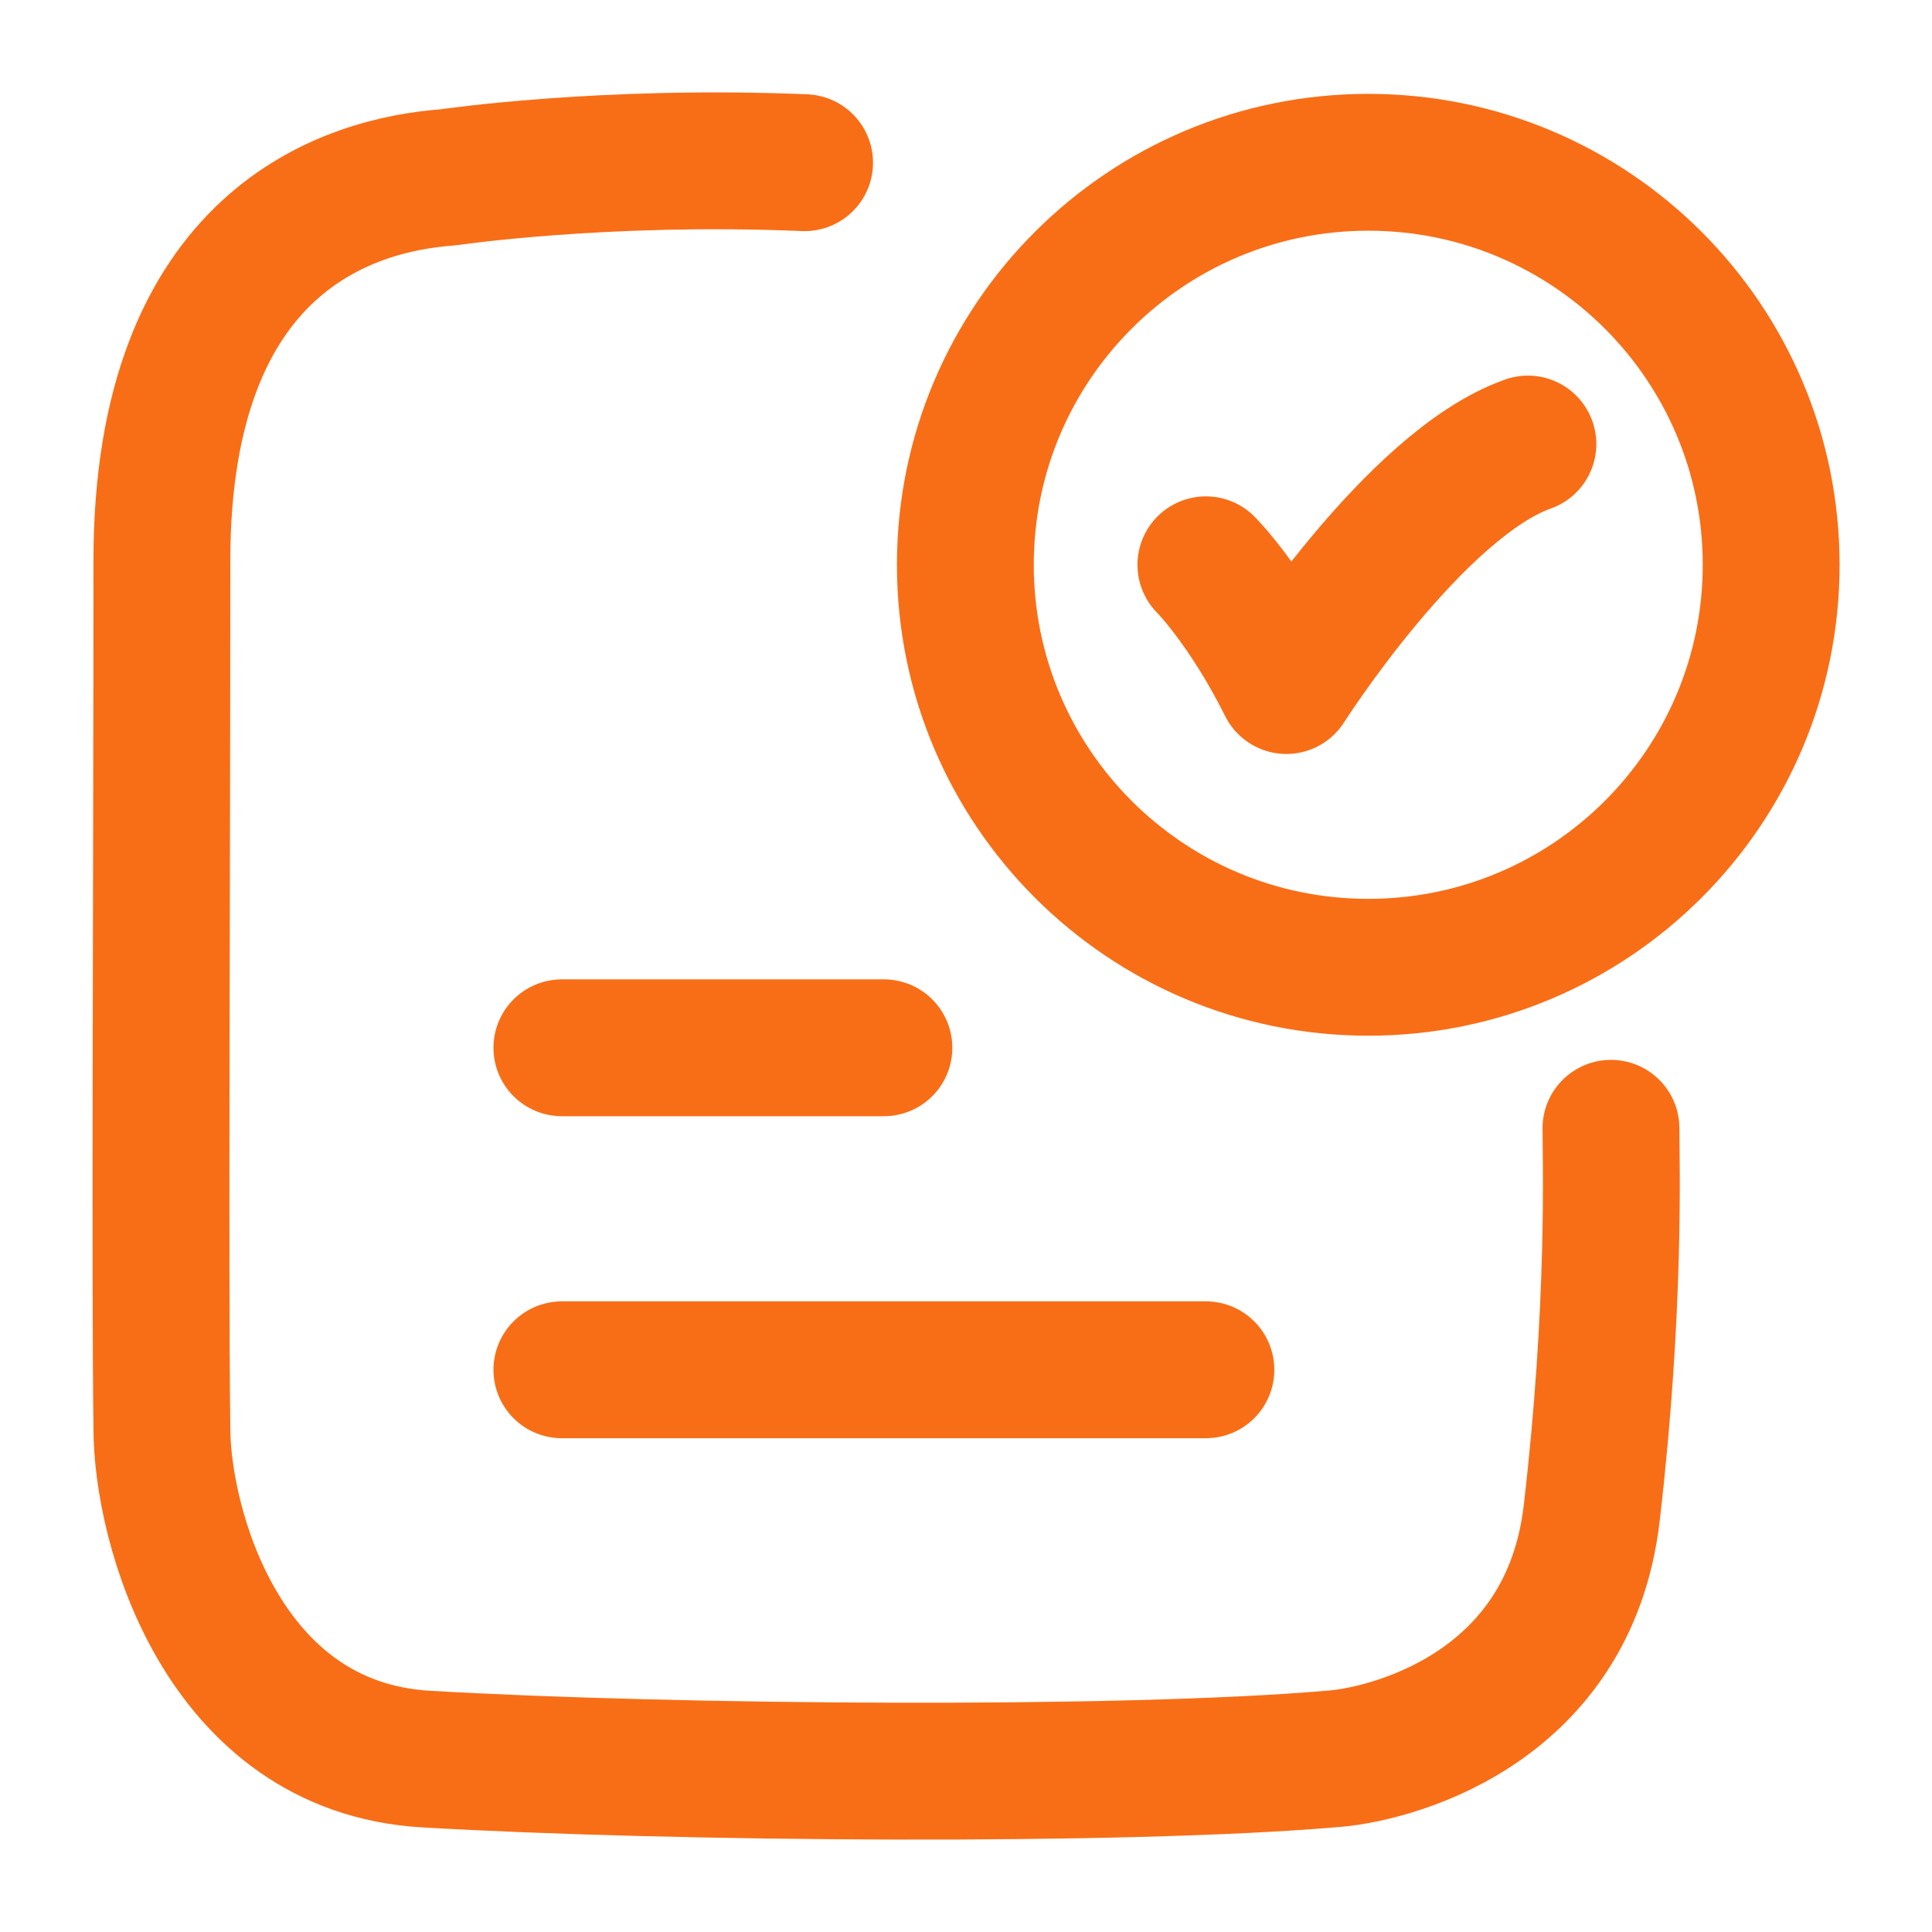
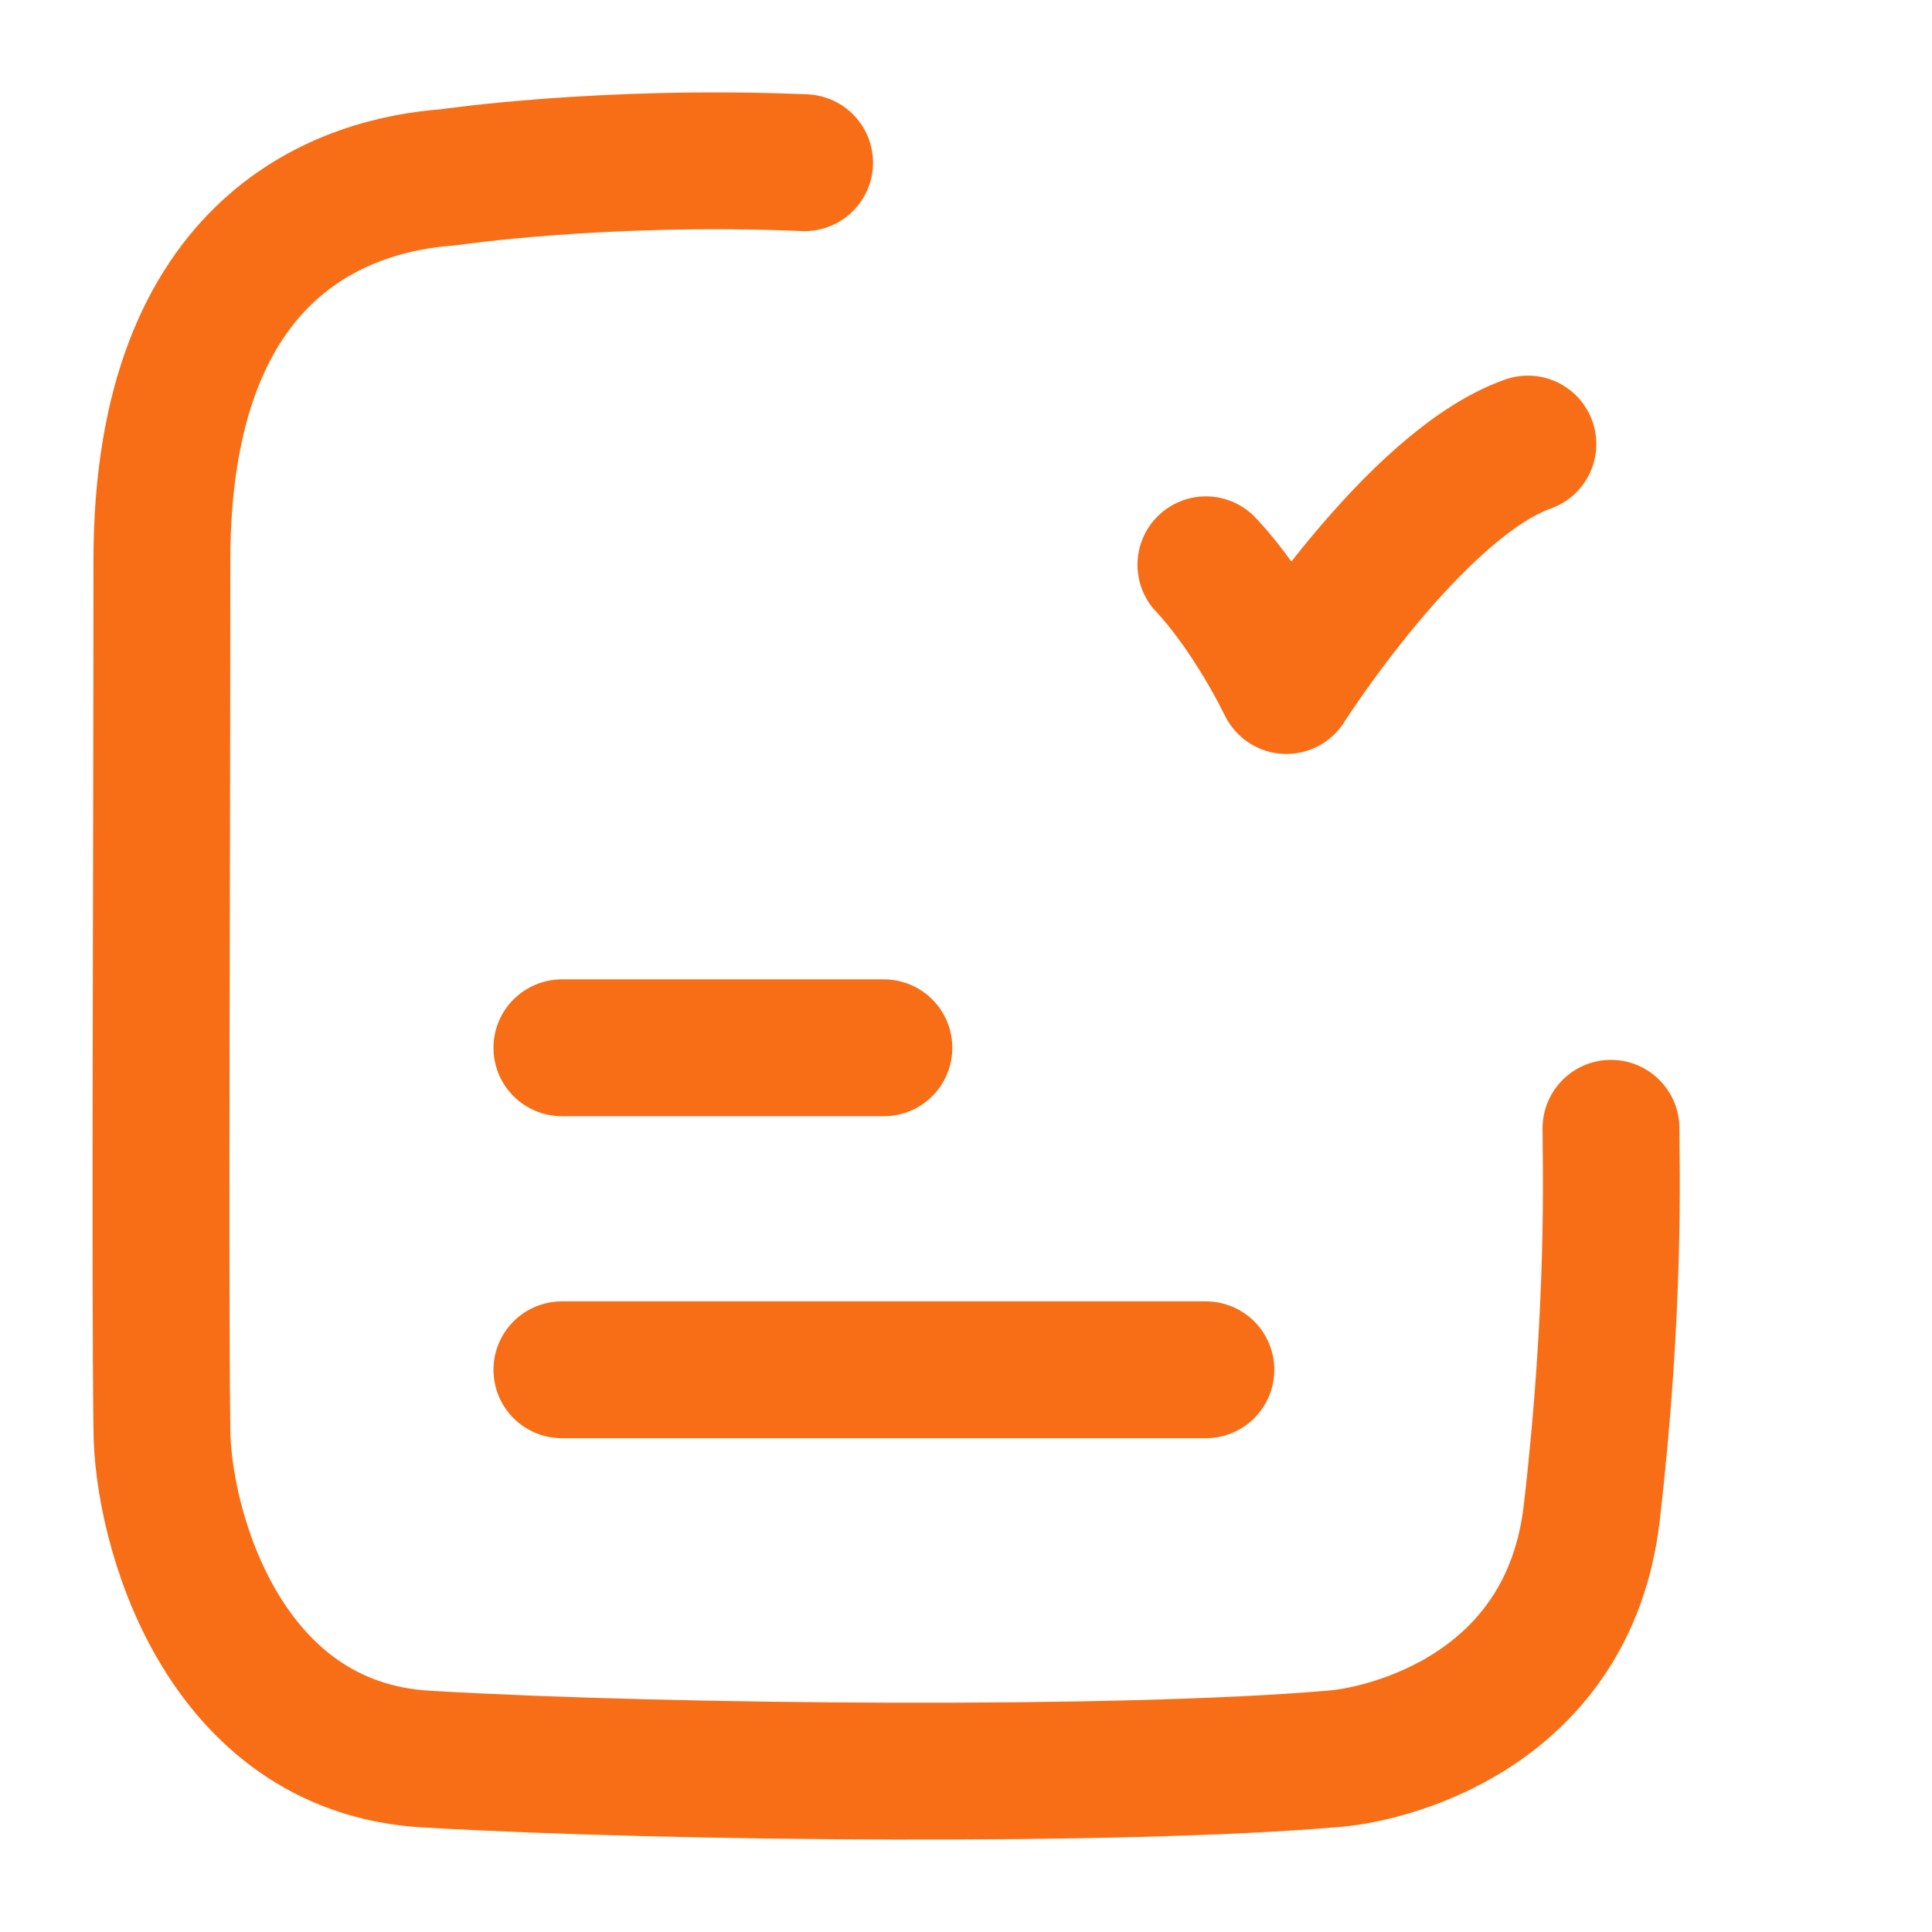
<svg xmlns="http://www.w3.org/2000/svg" width="24" height="24" viewBox="0 0 24 24" fill="none">
  <path d="M14.98 7.016C14.98 7.016 15.48 7.516 15.98 8.516C15.98 8.516 17.569 6.016 18.98 5.516" stroke="#F86E17" stroke-width="1.7" stroke-linecap="round" stroke-linejoin="round" />
  <path d="M9.995 2.021C7.496 1.916 5.566 2.203 5.566 2.203C4.347 2.291 2.011 2.974 2.011 6.965C2.011 10.921 1.986 15.799 2.011 17.744C2.011 18.932 2.747 21.703 5.293 21.852C8.388 22.032 13.963 22.071 16.52 21.852C17.205 21.813 19.485 21.276 19.773 18.796C20.072 16.226 20.012 14.441 20.012 14.016" stroke="#F86E17" stroke-width="1.7" stroke-linecap="round" stroke-linejoin="round" />
-   <path d="M22.002 7.016C22.002 9.777 19.761 12.016 16.997 12.016C14.233 12.016 11.992 9.777 11.992 7.016C11.992 4.254 14.233 2.016 16.997 2.016C19.761 2.016 22.002 4.254 22.002 7.016Z" stroke="#F86E17" stroke-width="1.7" stroke-linecap="round" />
  <path d="M6.98 13.016H10.98" stroke="#F86E17" stroke-width="1.7" stroke-linecap="round" />
  <path d="M6.98 17.016H14.98" stroke="#F86E17" stroke-width="1.7" stroke-linecap="round" />
</svg>